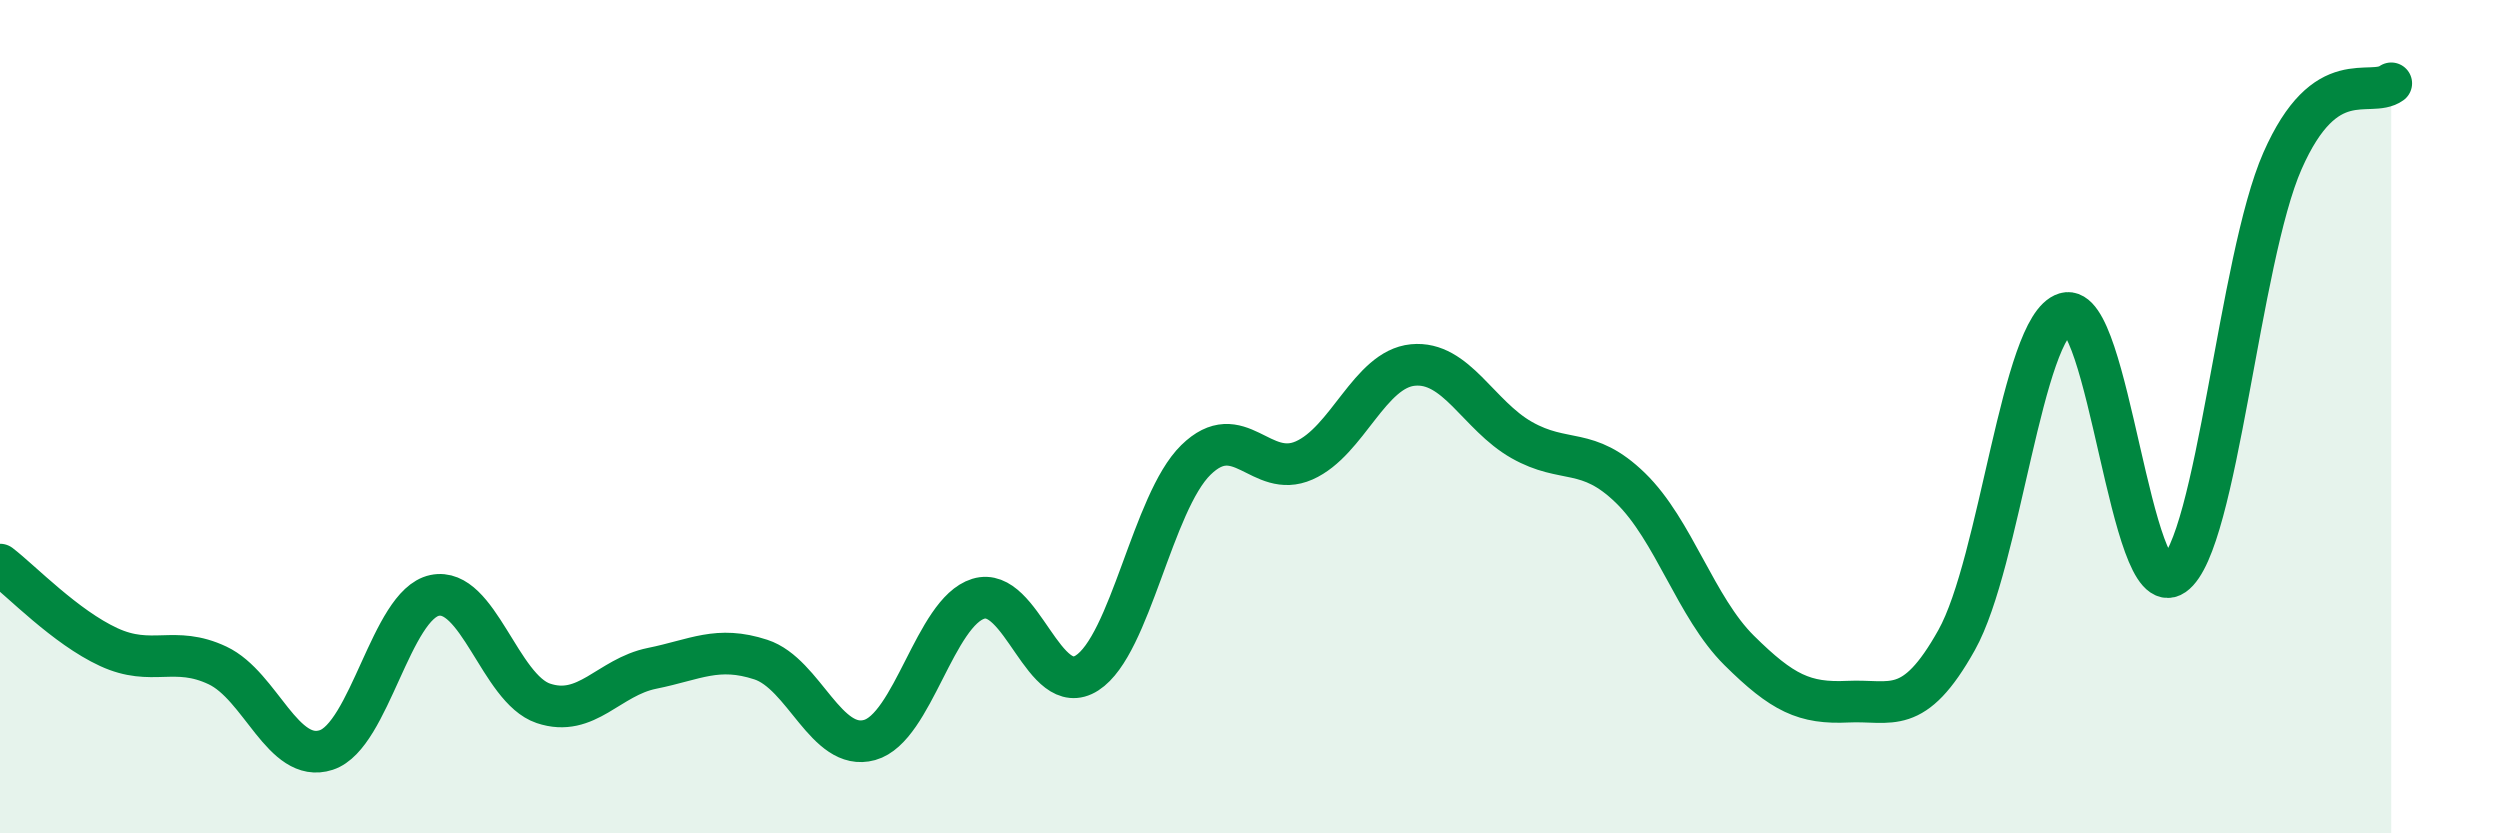
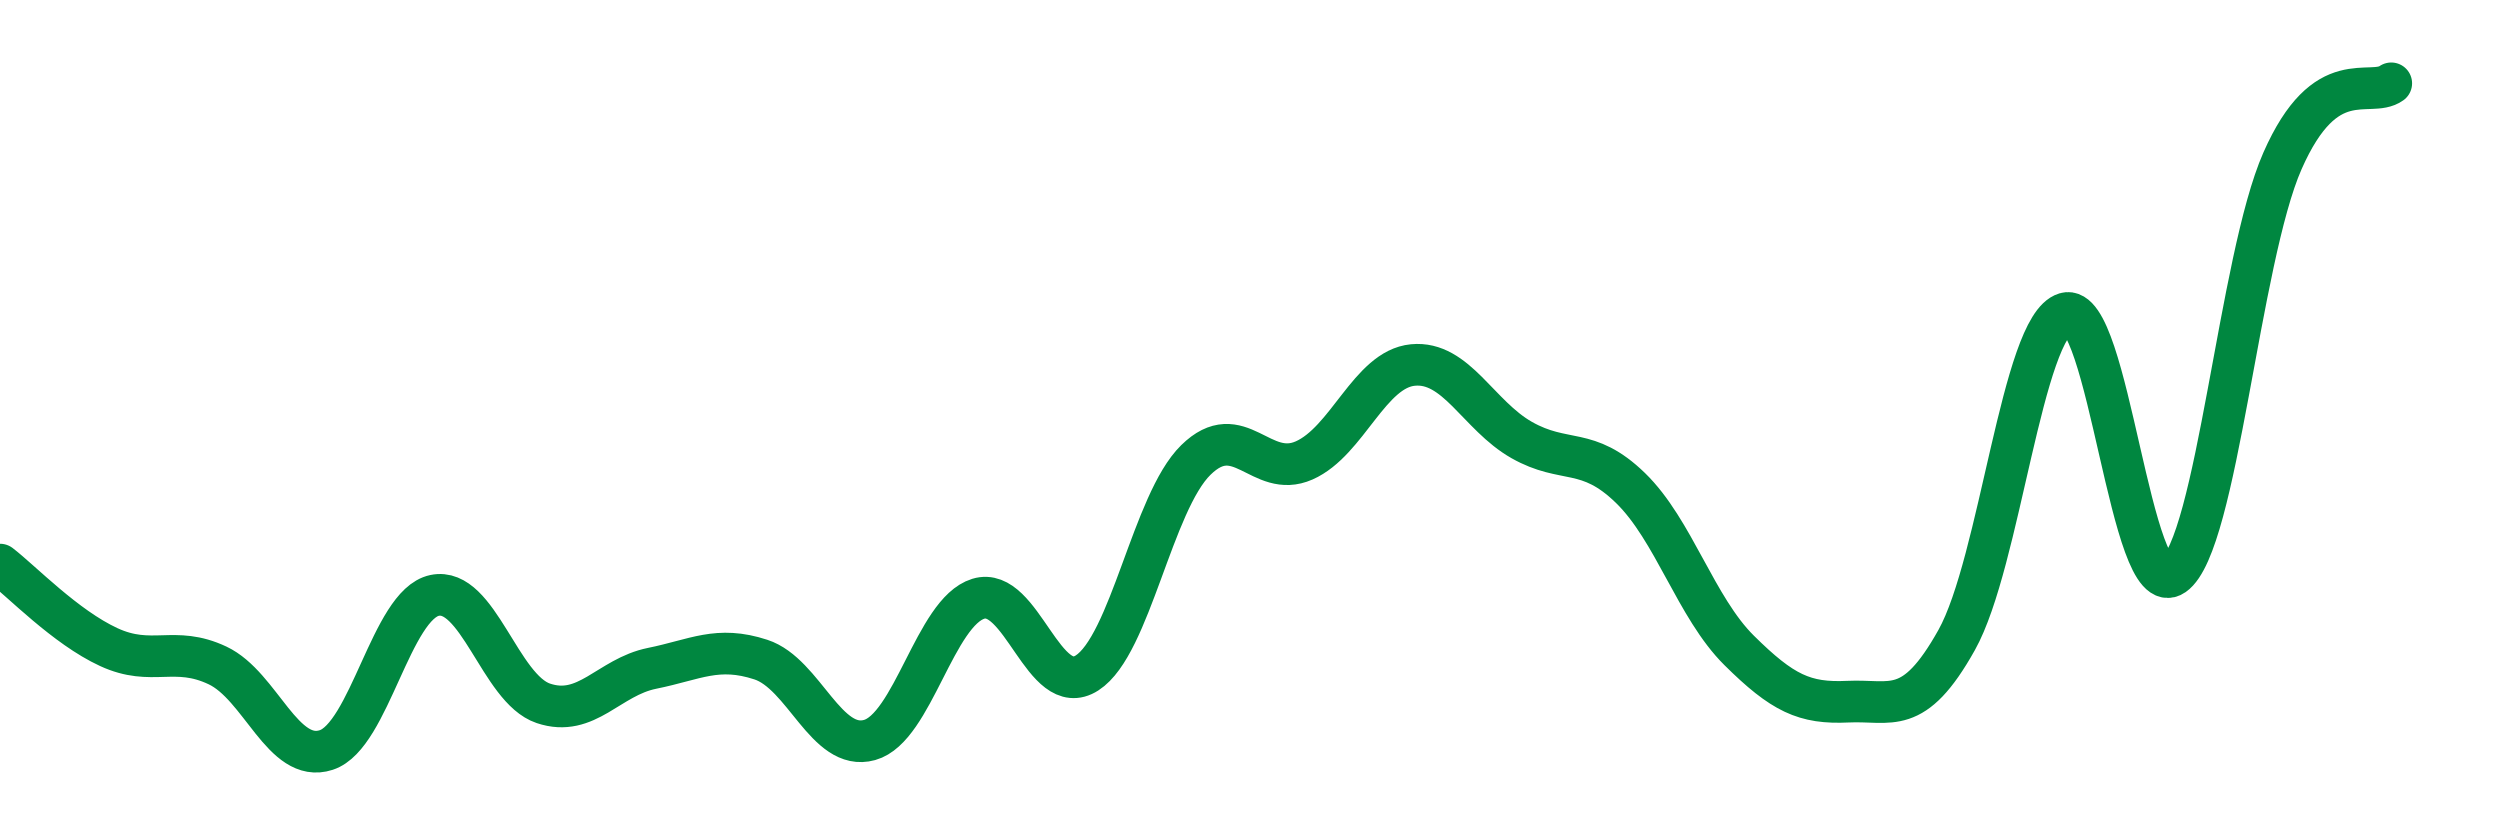
<svg xmlns="http://www.w3.org/2000/svg" width="60" height="20" viewBox="0 0 60 20">
-   <path d="M 0,13.55 C 0.52,13.95 1.57,15.05 2.61,15.53 C 3.65,16.01 4.18,15.48 5.22,15.97 C 6.26,16.46 6.79,18.34 7.83,18 C 8.87,17.66 9.39,14.51 10.43,14.29 C 11.47,14.07 12,16.53 13.04,16.88 C 14.08,17.23 14.61,16.25 15.65,16.04 C 16.69,15.83 17.22,15.49 18.26,15.83 C 19.3,16.17 19.83,18.05 20.87,17.76 C 21.91,17.47 22.44,14.69 23.48,14.37 C 24.52,14.05 25.05,16.82 26.09,16.15 C 27.13,15.48 27.66,12.06 28.7,11.04 C 29.74,10.02 30.26,11.51 31.3,11.05 C 32.34,10.59 32.87,8.86 33.91,8.76 C 34.95,8.66 35.48,9.97 36.52,10.56 C 37.56,11.15 38.09,10.7 39.13,11.71 C 40.17,12.72 40.7,14.58 41.74,15.61 C 42.78,16.64 43.31,16.89 44.35,16.84 C 45.39,16.79 45.92,17.22 46.96,15.36 C 48,13.5 48.53,7.83 49.57,7.52 C 50.61,7.21 51.13,14.53 52.17,13.8 C 53.21,13.07 53.74,6.22 54.78,3.86 C 55.82,1.5 56.87,2.37 57.39,2L57.39 20L0 20Z" fill="#008740" opacity="0.1" stroke-linecap="round" stroke-linejoin="round" />
  <path d="M 0,13.55 C 0.52,13.95 1.57,15.05 2.61,15.53 C 3.65,16.01 4.18,15.48 5.22,15.97 C 6.26,16.46 6.79,18.34 7.83,18 C 8.87,17.66 9.39,14.51 10.43,14.29 C 11.47,14.07 12,16.53 13.04,16.88 C 14.08,17.23 14.61,16.25 15.65,16.04 C 16.69,15.83 17.22,15.49 18.26,15.83 C 19.3,16.17 19.83,18.05 20.87,17.76 C 21.91,17.47 22.44,14.69 23.48,14.37 C 24.52,14.05 25.05,16.82 26.09,16.15 C 27.13,15.48 27.66,12.06 28.7,11.04 C 29.74,10.02 30.26,11.51 31.3,11.05 C 32.34,10.59 32.87,8.86 33.91,8.76 C 34.95,8.66 35.48,9.97 36.52,10.56 C 37.56,11.15 38.09,10.7 39.13,11.71 C 40.17,12.72 40.7,14.58 41.74,15.61 C 42.78,16.64 43.31,16.89 44.35,16.84 C 45.39,16.79 45.92,17.22 46.96,15.36 C 48,13.5 48.53,7.83 49.57,7.52 C 50.61,7.21 51.13,14.53 52.17,13.8 C 53.21,13.07 53.74,6.22 54.78,3.86 C 55.82,1.5 56.87,2.37 57.39,2" stroke="#008740" stroke-width="1" fill="none" stroke-linecap="round" stroke-linejoin="round" />
</svg>